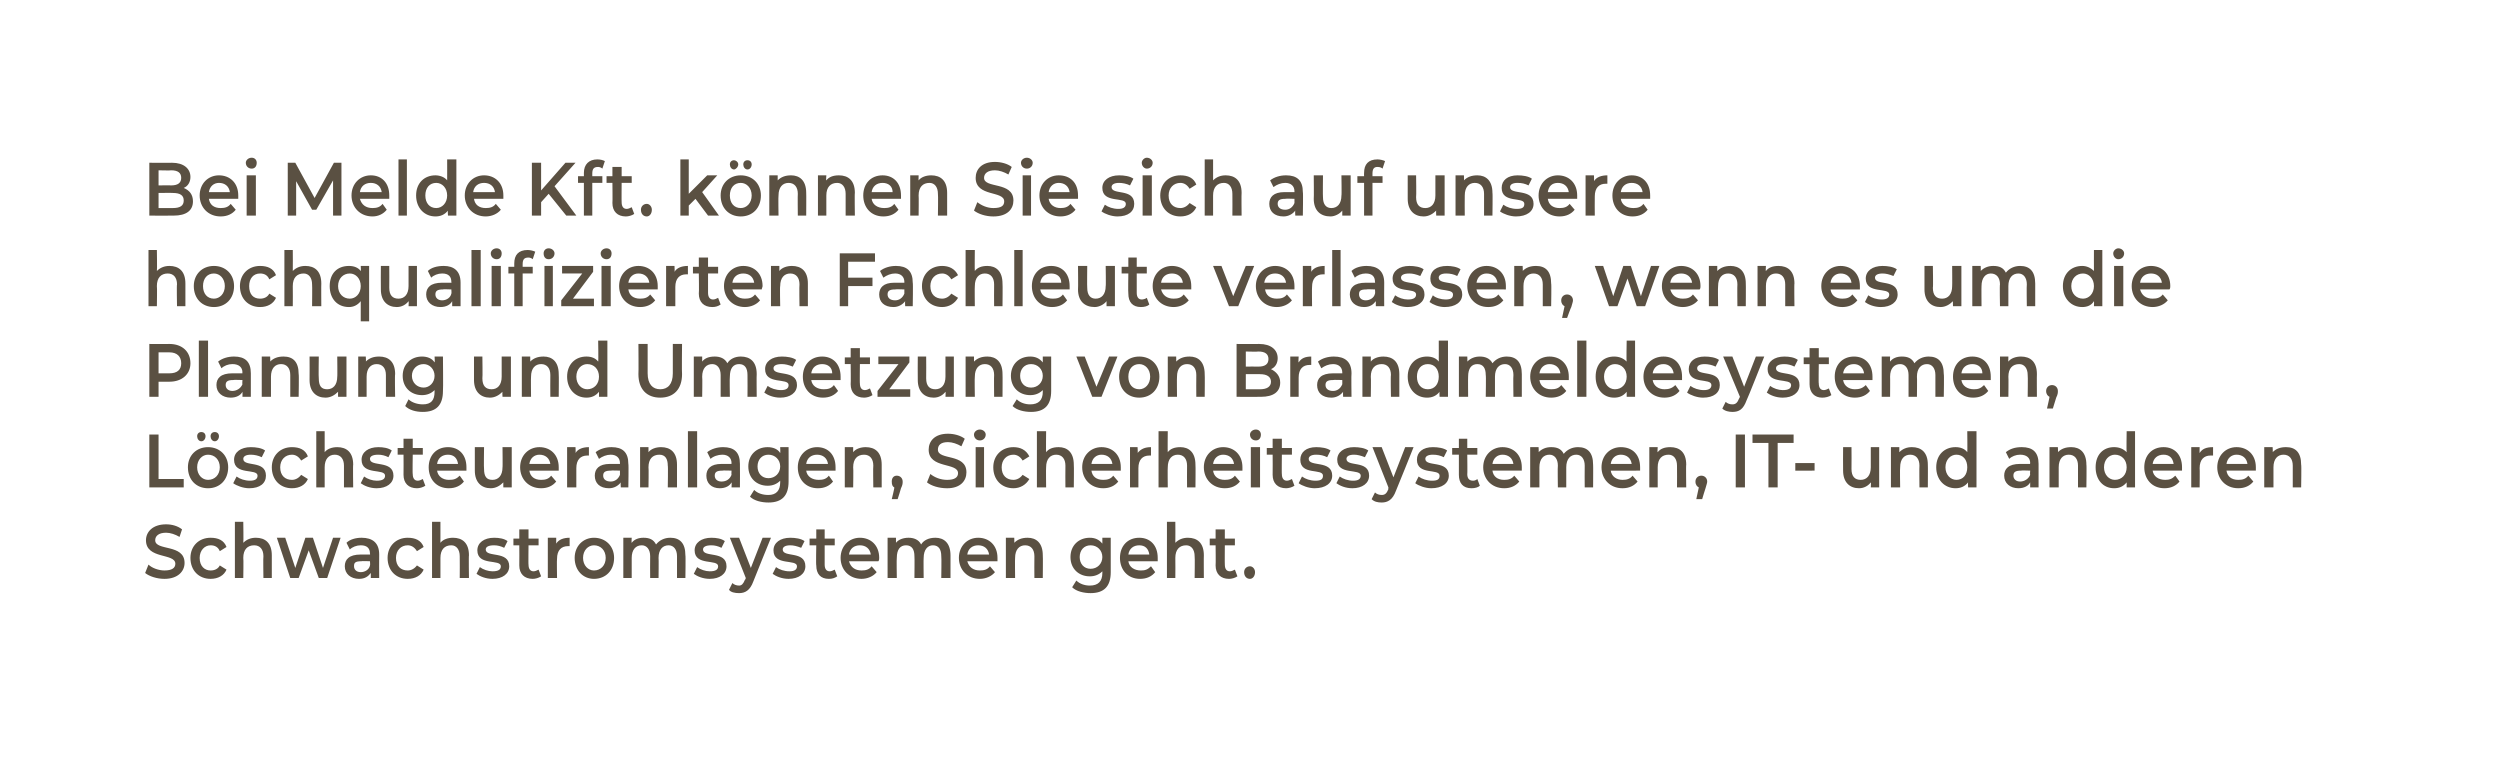
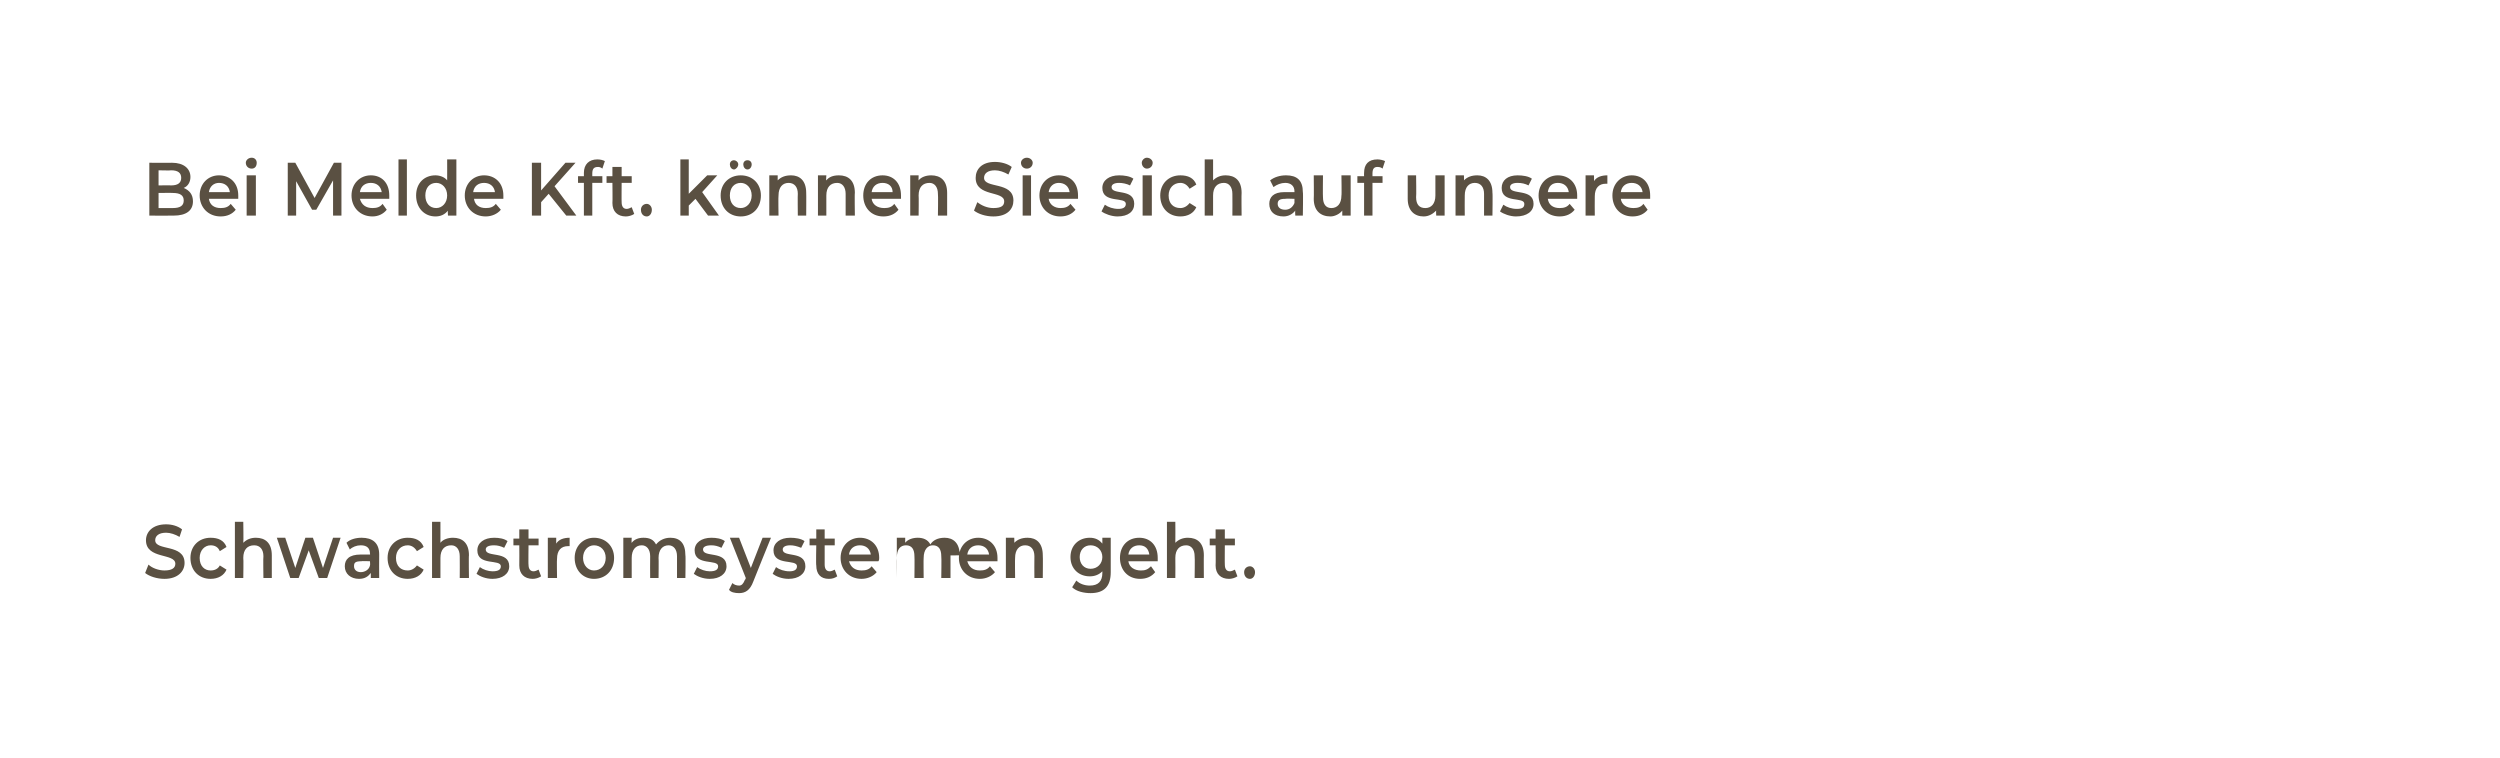
<svg xmlns="http://www.w3.org/2000/svg" version="1.1" width="298px" height="90.3px" viewBox="0 0 298 90.3">
  <desc>Bei Melde Kft. k nnen Sie sich auf unsere hochqualifizierten Fachleute verlassen, wenn es um die Planung und Umsetzun...</desc>
  <defs />
  <g id="Polygon10820">
-     <path d="m17.3 68.3l.4-1c.4.4 1.2.7 1.9.7c.9 0 1.3-.3 1.3-.8c0-1.3-3.5-.5-3.5-2.8c0-1 .8-1.9 2.4-1.9c.7 0 1.4.2 1.9.6l-.3.9c-.5-.3-1.1-.5-1.6-.5c-.9 0-1.3.4-1.3.9c0 1.3 3.5.4 3.5 2.7c0 1-.8 1.9-2.4 1.9c-.9 0-1.8-.3-2.3-.7zm5.4-1.8c0-1.4 1-2.4 2.4-2.4c.9 0 1.6.3 1.9 1.1l-.8.5c-.2-.5-.6-.7-1.1-.7c-.7 0-1.3.6-1.3 1.5c0 1 .6 1.5 1.3 1.5c.5 0 .9-.2 1.1-.6l.8.5c-.3.7-1 1.1-1.9 1.1c-1.4 0-2.4-1-2.4-2.5zm9.7-.3v2.7h-1s-.04-2.59 0-2.6c0-.8-.4-1.3-1.1-1.3c-.8 0-1.3.5-1.3 1.5c.04-.01 0 2.4 0 2.4h-1v-6.7h1s.04 2.47 0 2.5c.4-.4.9-.6 1.5-.6c1.1 0 1.9.6 1.9 2.1zm8.2-2.1L39 68.9h-1l-1.2-3.3l-1.2 3.3h-1L33 64.1h1l1.2 3.6l1.2-3.6h.9l1.2 3.6l1.2-3.6h.9zm4.6 2c-.02 0 0 2.8 0 2.8h-1v-.6c-.3.4-.7.7-1.4.7c-1 0-1.7-.6-1.7-1.5c0-.8.5-1.4 1.9-1.4c-.02.01 1.1 0 1.1 0c0 0 .04-.06 0-.1c0-.6-.3-1-1.1-1c-.5 0-1 .2-1.3.5l-.4-.8c.4-.4 1.1-.6 1.8-.6c1.3 0 2.1.6 2.1 2zm-1.1 1.3c.04.02 0-.5 0-.5c0 0-1.04-.04-1 0c-.8 0-.9.2-.9.6c0 .4.3.7.8.7c.5 0 1-.3 1.1-.8zm2.1-.9c0-1.4 1-2.4 2.4-2.4c.9 0 1.6.3 1.9 1.1l-.8.5c-.3-.5-.7-.7-1.1-.7c-.8 0-1.4.6-1.4 1.5c0 1 .6 1.5 1.4 1.5c.4 0 .8-.2 1.1-.6l.8.5c-.3.7-1 1.1-1.9 1.1c-1.4 0-2.4-1-2.4-2.5zm9.7-.3c-.04-.03 0 2.7 0 2.7h-1.1s.02-2.59 0-2.6c0-.8-.4-1.3-1-1.3c-.8 0-1.3.5-1.3 1.5v2.4h-1v-6.7h1s.01 2.47 0 2.5c.3-.4.9-.6 1.5-.6c1.1 0 1.9.6 1.9 2.1zm.9 2.2l.4-.8c.4.3 1 .5 1.5.5c.7 0 1-.2 1-.6c0-.9-2.8 0-2.8-1.9c0-.9.8-1.5 2-1.5c.6 0 1.2.1 1.6.4l-.4.8c-.4-.2-.8-.3-1.2-.3c-.7 0-1 .2-1 .5c0 1 2.8.1 2.8 2c0 .9-.8 1.5-2 1.5c-.8 0-1.5-.3-1.9-.6zm7.7.3c-.3.2-.7.3-1 .3c-1 0-1.6-.6-1.6-1.6c.02-.04 0-2.4 0-2.4h-.7v-.8h.7v-1.1h1.1v1.1h1.2v.8H63s-.03 2.34 0 2.3c0 .5.2.8.6.8c.2 0 .4-.1.6-.2l.3.8zm3.4-4.6v1h-.2c-.8 0-1.3.5-1.3 1.5c-.04-.01 0 2.3 0 2.3h-1.1v-4.8h1v.7c.3-.5.9-.7 1.6-.7zm.6 2.4c0-1.4 1-2.4 2.3-2.4c1.4 0 2.4 1 2.4 2.4c0 1.5-1 2.5-2.4 2.5c-1.3 0-2.3-1-2.3-2.5zm3.7 0c0-.9-.6-1.5-1.4-1.5c-.7 0-1.3.6-1.3 1.5c0 .9.6 1.5 1.3 1.5c.8 0 1.4-.6 1.4-1.5zm9.5-.3c.04-.03 0 2.7 0 2.7h-1v-2.6c0-.8-.4-1.3-1-1.3c-.7 0-1.2.5-1.2 1.5c.03-.02 0 2.4 0 2.4h-1s-.02-2.59 0-2.6c0-.8-.4-1.3-1-1.3c-.7 0-1.2.5-1.2 1.5v2.4h-1v-4.8h1s-.04.63 0 .6c.3-.4.8-.6 1.4-.6c.7 0 1.2.2 1.5.8c.4-.5 1-.8 1.7-.8c1.1 0 1.8.6 1.8 2.1zm1 2.2l.4-.8c.4.3 1 .5 1.5.5c.7 0 1-.2 1-.6c0-.9-2.8 0-2.8-1.9c0-.9.8-1.5 2-1.5c.6 0 1.2.1 1.6.4l-.4.8c-.4-.2-.8-.3-1.2-.3c-.7 0-1 .2-1 .5c0 1 2.8.1 2.8 2c0 .9-.8 1.5-2 1.5c-.8 0-1.5-.3-1.9-.6zm9.2-4.3s-2.12 5.21-2.1 5.2c-.4 1.1-1 1.4-1.7 1.4c-.5 0-1-.1-1.2-.4l.4-.8c.2.2.5.3.8.3c.3 0 .5-.2.7-.7c.04.03.1-.2.1-.2L87 64.1h1.1l1.4 3.6l1.4-3.6h1zm.2 4.3l.4-.8c.4.3 1 .5 1.6.5c.6 0 .9-.2.9-.6c0-.9-2.8 0-2.8-1.9c0-.9.8-1.5 2-1.5c.6 0 1.3.1 1.7.4l-.4.8c-.5-.2-.9-.3-1.3-.3c-.6 0-.9.2-.9.5c0 1 2.7.1 2.7 2c0 .9-.8 1.5-2 1.5c-.8 0-1.5-.3-1.9-.6zm7.7.3c-.3.2-.6.3-1 .3c-1 0-1.5-.6-1.5-1.6c-.05-.04 0-2.4 0-2.4h-.8v-.8h.8v-1.1h1v1.1h1.2v.8h-1.2v2.3c0 .5.2.8.6.8c.2 0 .4-.1.6-.2l.3.8zm4.9-1.8h-3.5c.2.7.7 1.1 1.5 1.1c.5 0 .9-.1 1.2-.5l.6.7c-.4.5-1.1.8-1.8.8c-1.5 0-2.5-1.1-2.5-2.5c0-1.4 1-2.4 2.3-2.4c1.3 0 2.3.9 2.3 2.4c0 .1 0 .3-.1.4zm-3.5-.8h2.6c-.1-.7-.6-1.1-1.3-1.1c-.7 0-1.2.4-1.3 1.1zm12.1.1v2.7h-1.1s.04-2.59 0-2.6c0-.8-.3-1.3-1-1.3c-.6 0-1.1.5-1.1 1.5c-.03-.02 0 2.4 0 2.4H109s.03-2.59 0-2.6c0-.8-.3-1.3-1-1.3c-.7 0-1.1.5-1.1 1.5c-.04-.02 0 2.4 0 2.4h-1.1v-4.8h1v.6c.3-.4.9-.6 1.5-.6c.6 0 1.2.2 1.5.8c.3-.5.9-.8 1.7-.8c1 0 1.8.6 1.8 2.1zm5.6.7h-3.6c.2.7.7 1.1 1.5 1.1c.5 0 .9-.1 1.2-.5l.6.7c-.4.5-1.1.8-1.8.8c-1.5 0-2.5-1.1-2.5-2.5c0-1.4 1-2.4 2.3-2.4c1.3 0 2.3.9 2.3 2.4v.4zm-3.6-.8h2.6c-.1-.7-.6-1.1-1.3-1.1c-.7 0-1.2.4-1.3 1.1zm9 .1c.03-.03 0 2.7 0 2.7h-1s-.02-2.59 0-2.6c0-.8-.4-1.3-1.1-1.3c-.7 0-1.2.5-1.2 1.5c-.03-.01 0 2.4 0 2.4h-1.1v-4.8h1s.02.63 0 .6c.4-.4.9-.6 1.6-.6c1 0 1.8.6 1.8 2.1zm8.1-2.1v4.1c0 1.7-.8 2.5-2.4 2.5c-.8 0-1.7-.2-2.2-.7l.5-.8c.4.4 1 .6 1.6.6c1 0 1.5-.5 1.5-1.5v-.2c-.4.4-.9.6-1.5.6c-1.3 0-2.3-.9-2.3-2.3c0-1.4 1-2.3 2.3-2.3c.6 0 1.1.2 1.5.7v-.7h1zm-1 2.3c0-.8-.6-1.4-1.4-1.4c-.8 0-1.3.6-1.3 1.4c0 .8.5 1.4 1.3 1.4c.8 0 1.4-.6 1.4-1.4zm6.6.5h-3.5c.1.7.7 1.1 1.5 1.1c.5 0 .8-.1 1.2-.5l.5.7c-.4.5-1 .8-1.8.8c-1.5 0-2.4-1.1-2.4-2.5c0-1.4.9-2.4 2.3-2.4c1.3 0 2.2.9 2.2 2.4v.4zm-3.5-.8h2.5c-.1-.7-.5-1.1-1.2-1.1c-.7 0-1.2.4-1.3 1.1zm9 .1c-.02-.03 0 2.7 0 2.7h-1.1s.04-2.59 0-2.6c0-.8-.4-1.3-1-1.3c-.8 0-1.3.5-1.3 1.5c.02-.01 0 2.4 0 2.4h-1v-6.7h1s.02 2.47 0 2.5c.4-.4.9-.6 1.5-.6c1.1 0 1.9.6 1.9 2.1zm4 2.5c-.3.2-.7.3-1 .3c-1 0-1.6-.6-1.6-1.6c.03-.04 0-2.4 0-2.4h-.7v-.8h.7v-1.1h1.1v1.1h1.2v.8H146s-.02 2.34 0 2.3c0 .5.2.8.6.8c.2 0 .4-.1.6-.2l.3.8zm.8-.5c0-.4.3-.7.7-.7c.3 0 .6.3.6.7c0 .5-.3.8-.6.8c-.4 0-.7-.3-.7-.8z" stroke="none" fill="#5a5042" />
+     <path d="m17.3 68.3l.4-1c.4.4 1.2.7 1.9.7c.9 0 1.3-.3 1.3-.8c0-1.3-3.5-.5-3.5-2.8c0-1 .8-1.9 2.4-1.9c.7 0 1.4.2 1.9.6l-.3.9c-.5-.3-1.1-.5-1.6-.5c-.9 0-1.3.4-1.3.9c0 1.3 3.5.4 3.5 2.7c0 1-.8 1.9-2.4 1.9c-.9 0-1.8-.3-2.3-.7zm5.4-1.8c0-1.4 1-2.4 2.4-2.4c.9 0 1.6.3 1.9 1.1l-.8.5c-.2-.5-.6-.7-1.1-.7c-.7 0-1.3.6-1.3 1.5c0 1 .6 1.5 1.3 1.5c.5 0 .9-.2 1.1-.6l.8.5c-.3.7-1 1.1-1.9 1.1c-1.4 0-2.4-1-2.4-2.5zm9.7-.3v2.7h-1s-.04-2.59 0-2.6c0-.8-.4-1.3-1.1-1.3c-.8 0-1.3.5-1.3 1.5c.04-.01 0 2.4 0 2.4h-1v-6.7h1s.04 2.47 0 2.5c.4-.4.9-.6 1.5-.6c1.1 0 1.9.6 1.9 2.1zm8.2-2.1L39 68.9h-1l-1.2-3.3l-1.2 3.3h-1L33 64.1h1l1.2 3.6l1.2-3.6h.9l1.2 3.6l1.2-3.6h.9zm4.6 2c-.02 0 0 2.8 0 2.8h-1v-.6c-.3.4-.7.7-1.4.7c-1 0-1.7-.6-1.7-1.5c0-.8.5-1.4 1.9-1.4c-.02.01 1.1 0 1.1 0c0 0 .04-.06 0-.1c0-.6-.3-1-1.1-1c-.5 0-1 .2-1.3.5l-.4-.8c.4-.4 1.1-.6 1.8-.6c1.3 0 2.1.6 2.1 2zm-1.1 1.3c.04.02 0-.5 0-.5c0 0-1.04-.04-1 0c-.8 0-.9.2-.9.6c0 .4.3.7.8.7c.5 0 1-.3 1.1-.8zm2.1-.9c0-1.4 1-2.4 2.4-2.4c.9 0 1.6.3 1.9 1.1l-.8.5c-.3-.5-.7-.7-1.1-.7c-.8 0-1.4.6-1.4 1.5c0 1 .6 1.5 1.4 1.5c.4 0 .8-.2 1.1-.6l.8.5c-.3.7-1 1.1-1.9 1.1c-1.4 0-2.4-1-2.4-2.5zm9.7-.3c-.04-.03 0 2.7 0 2.7h-1.1s.02-2.59 0-2.6c0-.8-.4-1.3-1-1.3c-.8 0-1.3.5-1.3 1.5v2.4h-1v-6.7h1s.01 2.47 0 2.5c.3-.4.9-.6 1.5-.6c1.1 0 1.9.6 1.9 2.1zm.9 2.2l.4-.8c.4.3 1 .5 1.5.5c.7 0 1-.2 1-.6c0-.9-2.8 0-2.8-1.9c0-.9.8-1.5 2-1.5c.6 0 1.2.1 1.6.4l-.4.8c-.4-.2-.8-.3-1.2-.3c-.7 0-1 .2-1 .5c0 1 2.8.1 2.8 2c0 .9-.8 1.5-2 1.5c-.8 0-1.5-.3-1.9-.6zm7.7.3c-.3.2-.7.3-1 .3c-1 0-1.6-.6-1.6-1.6c.02-.04 0-2.4 0-2.4h-.7v-.8h.7v-1.1h1.1v1.1h1.2v.8H63s-.03 2.34 0 2.3c0 .5.2.8.6.8c.2 0 .4-.1.6-.2l.3.8zm3.4-4.6v1h-.2c-.8 0-1.3.5-1.3 1.5c-.04-.01 0 2.3 0 2.3h-1.1v-4.8h1v.7c.3-.5.9-.7 1.6-.7zm.6 2.4c0-1.4 1-2.4 2.3-2.4c1.4 0 2.4 1 2.4 2.4c0 1.5-1 2.5-2.4 2.5c-1.3 0-2.3-1-2.3-2.5zm3.7 0c0-.9-.6-1.5-1.4-1.5c-.7 0-1.3.6-1.3 1.5c0 .9.6 1.5 1.3 1.5c.8 0 1.4-.6 1.4-1.5zm9.5-.3c.04-.03 0 2.7 0 2.7h-1v-2.6c0-.8-.4-1.3-1-1.3c-.7 0-1.2.5-1.2 1.5c.03-.02 0 2.4 0 2.4h-1s-.02-2.59 0-2.6c0-.8-.4-1.3-1-1.3c-.7 0-1.2.5-1.2 1.5v2.4h-1v-4.8h1s-.04.63 0 .6c.3-.4.8-.6 1.4-.6c.7 0 1.2.2 1.5.8c.4-.5 1-.8 1.7-.8c1.1 0 1.8.6 1.8 2.1zm1 2.2l.4-.8c.4.3 1 .5 1.5.5c.7 0 1-.2 1-.6c0-.9-2.8 0-2.8-1.9c0-.9.8-1.5 2-1.5c.6 0 1.2.1 1.6.4l-.4.8c-.4-.2-.8-.3-1.2-.3c-.7 0-1 .2-1 .5c0 1 2.8.1 2.8 2c0 .9-.8 1.5-2 1.5c-.8 0-1.5-.3-1.9-.6zm9.2-4.3s-2.12 5.21-2.1 5.2c-.4 1.1-1 1.4-1.7 1.4c-.5 0-1-.1-1.2-.4l.4-.8c.2.2.5.3.8.3c.3 0 .5-.2.7-.7c.04.03.1-.2.1-.2L87 64.1h1.1l1.4 3.6l1.4-3.6h1zm.2 4.3l.4-.8c.4.3 1 .5 1.6.5c.6 0 .9-.2.9-.6c0-.9-2.8 0-2.8-1.9c0-.9.8-1.5 2-1.5c.6 0 1.3.1 1.7.4l-.4.8c-.5-.2-.9-.3-1.3-.3c-.6 0-.9.2-.9.5c0 1 2.7.1 2.7 2c0 .9-.8 1.5-2 1.5c-.8 0-1.5-.3-1.9-.6zm7.7.3c-.3.2-.6.3-1 .3c-1 0-1.5-.6-1.5-1.6c-.05-.04 0-2.4 0-2.4h-.8v-.8h.8v-1.1h1v1.1h1.2v.8h-1.2v2.3c0 .5.2.8.6.8c.2 0 .4-.1.6-.2l.3.8zm4.9-1.8h-3.5c.2.7.7 1.1 1.5 1.1c.5 0 .9-.1 1.2-.5l.6.7c-.4.5-1.1.8-1.8.8c-1.5 0-2.5-1.1-2.5-2.5c0-1.4 1-2.4 2.3-2.4c1.3 0 2.3.9 2.3 2.4c0 .1 0 .3-.1.4zm-3.5-.8h2.6c-.1-.7-.6-1.1-1.3-1.1c-.7 0-1.2.4-1.3 1.1zm12.1.1v2.7h-1.1s.04-2.59 0-2.6c0-.8-.3-1.3-1-1.3c-.6 0-1.1.5-1.1 1.5c-.03-.02 0 2.4 0 2.4H109s.03-2.59 0-2.6c0-.8-.3-1.3-1-1.3c-.7 0-1.1.5-1.1 1.5c-.04-.02 0 2.4 0 2.4v-4.8h1v.6c.3-.4.9-.6 1.5-.6c.6 0 1.2.2 1.5.8c.3-.5.9-.8 1.7-.8c1 0 1.8.6 1.8 2.1zm5.6.7h-3.6c.2.7.7 1.1 1.5 1.1c.5 0 .9-.1 1.2-.5l.6.7c-.4.5-1.1.8-1.8.8c-1.5 0-2.5-1.1-2.5-2.5c0-1.4 1-2.4 2.3-2.4c1.3 0 2.3.9 2.3 2.4v.4zm-3.6-.8h2.6c-.1-.7-.6-1.1-1.3-1.1c-.7 0-1.2.4-1.3 1.1zm9 .1c.03-.03 0 2.7 0 2.7h-1s-.02-2.59 0-2.6c0-.8-.4-1.3-1.1-1.3c-.7 0-1.2.5-1.2 1.5c-.03-.01 0 2.4 0 2.4h-1.1v-4.8h1s.02.63 0 .6c.4-.4.9-.6 1.6-.6c1 0 1.8.6 1.8 2.1zm8.1-2.1v4.1c0 1.7-.8 2.5-2.4 2.5c-.8 0-1.7-.2-2.2-.7l.5-.8c.4.4 1 .6 1.6.6c1 0 1.5-.5 1.5-1.5v-.2c-.4.4-.9.6-1.5.6c-1.3 0-2.3-.9-2.3-2.3c0-1.4 1-2.3 2.3-2.3c.6 0 1.1.2 1.5.7v-.7h1zm-1 2.3c0-.8-.6-1.4-1.4-1.4c-.8 0-1.3.6-1.3 1.4c0 .8.5 1.4 1.3 1.4c.8 0 1.4-.6 1.4-1.4zm6.6.5h-3.5c.1.7.7 1.1 1.5 1.1c.5 0 .8-.1 1.2-.5l.5.7c-.4.5-1 .8-1.8.8c-1.5 0-2.4-1.1-2.4-2.5c0-1.4.9-2.4 2.3-2.4c1.3 0 2.2.9 2.2 2.4v.4zm-3.5-.8h2.5c-.1-.7-.5-1.1-1.2-1.1c-.7 0-1.2.4-1.3 1.1zm9 .1c-.02-.03 0 2.7 0 2.7h-1.1s.04-2.59 0-2.6c0-.8-.4-1.3-1-1.3c-.8 0-1.3.5-1.3 1.5c.02-.01 0 2.4 0 2.4h-1v-6.7h1s.02 2.47 0 2.5c.4-.4.9-.6 1.5-.6c1.1 0 1.9.6 1.9 2.1zm4 2.5c-.3.2-.7.3-1 .3c-1 0-1.6-.6-1.6-1.6c.03-.04 0-2.4 0-2.4h-.7v-.8h.7v-1.1h1.1v1.1h1.2v.8H146s-.02 2.34 0 2.3c0 .5.2.8.6.8c.2 0 .4-.1.6-.2l.3.8zm.8-.5c0-.4.3-.7.7-.7c.3 0 .6.3.6.7c0 .5-.3.8-.6.8c-.4 0-.7-.3-.7-.8z" stroke="none" fill="#5a5042" />
  </g>
  <g id="Polygon10819">
-     <path d="m17.8 51.8h1.1v5.3h3v1h-4.1v-6.3zm5.7.2c0-.3.2-.5.5-.5c.3 0 .5.2.5.5c0 .3-.2.6-.5.6c-.3 0-.5-.3-.5-.6zm1.6 0c0-.3.2-.5.5-.5c.3 0 .5.2.5.5c0 .3-.2.6-.5.6c-.3 0-.5-.3-.5-.6zm-2.7 3.7c0-1.4 1-2.4 2.4-2.4c1.4 0 2.4 1 2.4 2.4c0 1.5-1 2.5-2.4 2.5c-1.4 0-2.4-1-2.4-2.5zm3.8 0c0-.9-.6-1.5-1.4-1.5c-.7 0-1.3.6-1.3 1.5c0 .9.6 1.5 1.3 1.5c.8 0 1.4-.6 1.4-1.5zm1.6 1.9l.4-.8c.4.3 1 .5 1.6.5c.6 0 .9-.2.9-.6c0-.9-2.8 0-2.8-1.9c0-.9.8-1.5 2-1.5c.6 0 1.3.1 1.7.4l-.4.8c-.4-.2-.9-.3-1.3-.3c-.6 0-.9.2-.9.5c0 1 2.7.1 2.7 2c0 .9-.7 1.5-2 1.5c-.7 0-1.5-.3-1.9-.6zm4.6-1.9c0-1.4 1-2.4 2.4-2.4c.9 0 1.6.3 1.9 1.1l-.8.5c-.3-.5-.7-.7-1.1-.7c-.8 0-1.4.6-1.4 1.5c0 1 .6 1.5 1.4 1.5c.4 0 .8-.2 1.1-.6l.8.5c-.3.7-1 1.1-1.9 1.1c-1.4 0-2.4-1-2.4-2.5zm9.7-.3c-.04-.03 0 2.7 0 2.7H41v-2.6c0-.8-.4-1.3-1.1-1.3c-.7 0-1.2.5-1.2 1.5v2.4h-1v-6.7h1v2.5c.3-.4.9-.6 1.5-.6c1.1 0 1.9.6 1.9 2.1zm.9 2.2l.4-.8c.4.3 1 .5 1.5.5c.7 0 1-.2 1-.6c0-.9-2.8 0-2.8-1.9c0-.9.8-1.5 2-1.5c.6 0 1.2.1 1.6.4l-.4.8c-.4-.2-.8-.3-1.2-.3c-.7 0-1 .2-1 .5c0 1 2.8.1 2.8 2c0 .9-.8 1.5-2 1.5c-.8 0-1.5-.3-1.9-.6zm7.7.3c-.3.2-.7.3-1 .3c-1 0-1.6-.6-1.6-1.6c.02-.04 0-2.4 0-2.4h-.7v-.8h.7v-1.1h1.1v1.1h1.2v.8h-1.2s-.04 2.34 0 2.3c0 .5.2.8.6.8c.2 0 .4-.1.6-.2l.3.8zm4.9-1.8h-3.5c.1.7.7 1.1 1.4 1.1c.6 0 .9-.1 1.3-.5l.5.7c-.4.5-1 .8-1.8.8c-1.5 0-2.4-1.1-2.4-2.5c0-1.4.9-2.4 2.3-2.4c1.3 0 2.2.9 2.2 2.4v.4zm-3.5-.8h2.5c-.1-.7-.5-1.1-1.2-1.1c-.7 0-1.2.4-1.3 1.1zm8.9-2v4.8h-1s-.02-.59 0-.6c-.4.4-.9.7-1.5.7c-1.1 0-1.9-.7-1.9-2.1v-2.8h1.1s-.04 2.61 0 2.6c0 .9.3 1.3 1 1.3c.7 0 1.2-.5 1.2-1.5c.03.04 0-2.4 0-2.4h1.1zm5.6 2.8h-3.5c.1.7.6 1.1 1.4 1.1c.5 0 .9-.1 1.2-.5l.6.7c-.4.5-1 .8-1.8.8c-1.5 0-2.5-1.1-2.5-2.5c0-1.4 1-2.4 2.3-2.4c1.3 0 2.3.9 2.3 2.4v.4zm-3.5-.8h2.5c-.1-.7-.6-1.1-1.3-1.1c-.6 0-1.1.4-1.2 1.1zm7.1-2v1h-.2c-.8 0-1.3.5-1.3 1.5v2.3h-1.1v-4.8h1s.04.72 0 .7c.3-.5.9-.7 1.6-.7zm4.7 2c.05 0 0 2.8 0 2.8h-.9s-.04-.56 0-.6c-.3.4-.8.7-1.4.7c-1.1 0-1.7-.6-1.7-1.5c0-.8.5-1.4 1.8-1.4h1.2v-.1c0-.6-.4-1-1.1-1c-.5 0-1 .2-1.4.5l-.4-.8c.5-.4 1.2-.6 1.9-.6c1.3 0 2 .6 2 2zm-1 1.3v-.5s-1.08-.04-1.1 0c-.7 0-.9.2-.9.6c0 .4.3.7.9.7c.5 0 .9-.3 1.1-.8zm6.8-1.2v2.7h-1.1s.05-2.59 0-2.6c0-.8-.3-1.3-1-1.3c-.8 0-1.3.5-1.3 1.5c.04-.01 0 2.4 0 2.4h-1v-4.8h1v.6c.3-.4.9-.6 1.5-.6c1.1 0 1.9.6 1.9 2.1zm1.3-4h1.1v6.7H82v-6.7zm6.2 3.9c.02 0 0 2.8 0 2.8h-1s.03-.56 0-.6c-.2.4-.7.7-1.4.7c-1 0-1.6-.6-1.6-1.5c0-.8.5-1.4 1.8-1.4h1.2s-.03-.06 0-.1c0-.6-.4-1-1.1-1c-.5 0-1.1.2-1.4.5l-.4-.8c.5-.4 1.2-.6 1.9-.6c1.3 0 2 .6 2 2zm-1 1.3c-.03.02 0-.5 0-.5c0 0-1.11-.04-1.1 0c-.7 0-.9.2-.9.6c0 .4.3.7.8.7c.6 0 1-.3 1.2-.8zm6.8-3.3s.02 4.09 0 4.1c0 1.7-.8 2.5-2.4 2.5c-.8 0-1.7-.2-2.2-.7l.5-.8c.4.4 1 .6 1.7.6c.9 0 1.4-.5 1.4-1.5v-.2c-.4.4-.9.6-1.5.6c-1.3 0-2.3-.9-2.3-2.3c0-1.4 1-2.3 2.3-2.3c.6 0 1.2.2 1.5.7c.03-.05 0-.7 0-.7h1zm-1 2.3c0-.8-.6-1.4-1.4-1.4c-.8 0-1.3.6-1.3 1.4c0 .8.5 1.4 1.3 1.4c.8 0 1.4-.6 1.4-1.4zm6.6.5h-3.5c.1.7.7 1.1 1.5 1.1c.5 0 .9-.1 1.2-.5l.5.7c-.4.5-1 .8-1.8.8c-1.5 0-2.4-1.1-2.4-2.5c0-1.4 1-2.4 2.3-2.4c1.3 0 2.2.9 2.2 2.4v.4zm-3.5-.8h2.6c-.1-.7-.6-1.1-1.3-1.1c-.7 0-1.2.4-1.3 1.1zm9 .1v2.7h-1s-.04-2.59 0-2.6c0-.8-.4-1.3-1.1-1.3c-.8 0-1.3.5-1.3 1.5c.04-.01 0 2.4 0 2.4h-1v-4.8h1v.6c.3-.4.9-.6 1.5-.6c1.1 0 1.9.6 1.9 2.1zm2.5 2c0 .2 0 .4-.2.8c.02.01-.4 1.3-.4 1.3h-.7s.35-1.4.3-1.4c-.2-.1-.3-.3-.3-.7c0-.4.2-.7.6-.7c.4 0 .7.3.7.7zm2.9.1l.4-1c.5.4 1.2.7 2 .7c.9 0 1.3-.3 1.3-.8c0-1.3-3.5-.5-3.5-2.8c0-1 .7-1.9 2.3-1.9c.7 0 1.5.2 2 .6l-.4.9c-.5-.3-1.1-.5-1.6-.5c-.9 0-1.2.4-1.2.9c0 1.3 3.4.4 3.4 2.7c0 1-.7 1.9-2.3 1.9c-1 0-1.9-.3-2.4-.7zm5.6-5.7c0-.3.3-.6.7-.6c.4 0 .7.3.7.6c0 .4-.3.7-.7.7c-.4 0-.7-.3-.7-.7zm.2 1.5h1v4.8h-1v-4.8zm2.1 2.4c0-1.4 1-2.4 2.4-2.4c.8 0 1.5.3 1.9 1.1l-.8.5c-.3-.5-.7-.7-1.1-.7c-.8 0-1.4.6-1.4 1.5c0 1 .6 1.5 1.4 1.5c.4 0 .8-.2 1.1-.6l.8.5c-.4.7-1.1 1.1-1.9 1.1c-1.4 0-2.4-1-2.4-2.5zm9.6-.3c.03-.03 0 2.7 0 2.7h-1s-.02-2.59 0-2.6c0-.8-.4-1.3-1.1-1.3c-.7 0-1.2.5-1.2 1.5c-.03-.01 0 2.4 0 2.4h-1.1v-6.7h1.1s-.03 2.47 0 2.5c.3-.4.8-.6 1.5-.6c1 0 1.8.6 1.8 2.1zm5.6.7h-3.5c.1.7.6 1.1 1.4 1.1c.5 0 .9-.1 1.2-.5l.6.7c-.4.5-1 .8-1.8.8c-1.5 0-2.5-1.1-2.5-2.5c0-1.4 1-2.4 2.3-2.4c1.3 0 2.3.9 2.3 2.4v.4zm-3.5-.8h2.5c-.1-.7-.6-1.1-1.3-1.1c-.6 0-1.1.4-1.2 1.1zm7.1-2v1h-.2c-.8 0-1.3.5-1.3 1.5v2.3h-1v-4.8h.9s.05.72 0 .7c.4-.5.9-.7 1.6-.7zm5.3 2.1c.03-.03 0 2.7 0 2.7h-1s-.02-2.59 0-2.6c0-.8-.4-1.3-1.1-1.3c-.7 0-1.2.5-1.2 1.5c-.03-.01 0 2.4 0 2.4h-1.1v-6.7h1.1s-.03 2.47 0 2.5c.3-.4.8-.6 1.5-.6c1 0 1.8.6 1.8 2.1zm5.6.7h-3.5c.1.7.6 1.1 1.4 1.1c.5 0 .9-.1 1.2-.5l.6.7c-.4.5-1 .8-1.8.8c-1.5 0-2.5-1.1-2.5-2.5c0-1.4 1-2.4 2.3-2.4c1.3 0 2.3.9 2.3 2.4v.4zm-3.5-.8h2.5c-.1-.7-.6-1.1-1.3-1.1c-.6 0-1.1.4-1.2 1.1zm4.4-3.5c0-.3.3-.6.7-.6c.4 0 .6.3.6.6c0 .4-.2.7-.6.7c-.4 0-.7-.3-.7-.7zm.1 1.5h1.1v4.8h-1.1v-4.8zm5.2 4.6c-.3.2-.7.3-1 .3c-1 0-1.6-.6-1.6-1.6c.02-.04 0-2.4 0-2.4h-.7v-.8h.7v-1.1h1.1v1.1h1.2v.8h-1.2s-.03 2.34 0 2.3c0 .5.2.8.6.8c.2 0 .4-.1.6-.2l.3.8zm.5-.3l.4-.8c.4.3 1 .5 1.6.5c.7 0 .9-.2.9-.6c0-.9-2.7 0-2.7-1.9c0-.9.7-1.5 1.9-1.5c.6 0 1.3.1 1.7.4l-.4.8c-.4-.2-.8-.3-1.3-.3c-.6 0-.9.2-.9.5c0 1 2.8.1 2.8 2c0 .9-.8 1.5-2.1 1.5c-.7 0-1.5-.3-1.9-.6zm4.5 0l.4-.8c.4.3 1 .5 1.6.5c.6 0 .9-.2.9-.6c0-.9-2.8 0-2.8-1.9c0-.9.8-1.5 2-1.5c.6 0 1.3.1 1.7.4l-.4.8c-.5-.2-.9-.3-1.3-.3c-.6 0-.9.2-.9.5c0 1 2.7.1 2.7 2c0 .9-.8 1.5-2 1.5c-.8 0-1.5-.3-1.9-.6zm9.2-4.3s-2.08 5.21-2.1 5.2c-.4 1.1-1 1.4-1.7 1.4c-.5 0-.9-.1-1.2-.4l.4-.8c.2.2.5.3.8.3c.4 0 .6-.2.8-.7c-.03.03 0-.2 0-.2l-1.9-4.8h1.1l1.4 3.6l1.4-3.6h1zm.2 4.3l.4-.8c.4.3 1 .5 1.6.5c.7 0 .9-.2.9-.6c0-.9-2.7 0-2.7-1.9c0-.9.7-1.5 1.9-1.5c.6 0 1.3.1 1.7.4l-.4.8c-.4-.2-.8-.3-1.3-.3c-.6 0-.9.2-.9.5c0 1 2.8.1 2.8 2c0 .9-.8 1.5-2.1 1.5c-.7 0-1.5-.3-1.9-.6zm7.7.3c-.2.2-.6.3-1 .3c-1 0-1.5-.6-1.5-1.6v-2.4h-.8v-.8h.8v-1.1h1v1.1h1.2v.8h-1.2s.03 2.34 0 2.3c0 .5.2.8.7.8c.2 0 .4-.1.5-.2l.3.8zm5-1.8h-3.5c.1.7.6 1.1 1.4 1.1c.5 0 .9-.1 1.2-.5l.6.7c-.4.5-1 .8-1.8.8c-1.5 0-2.5-1.1-2.5-2.5c0-1.4 1-2.4 2.3-2.4c1.3 0 2.3.9 2.3 2.4v.4zm-3.5-.8h2.5c-.1-.7-.6-1.1-1.3-1.1c-.6 0-1.1.4-1.2 1.1zm12 .1c.02-.03 0 2.7 0 2.7h-1s-.02-2.59 0-2.6c0-.8-.4-1.3-1-1.3c-.7 0-1.2.5-1.2 1.5v2.4h-1s-.04-2.59 0-2.6c0-.8-.4-1.3-1-1.3c-.7 0-1.2.5-1.2 1.5v2.4h-1.1v-4.8h1s.04.63 0 .6c.4-.4.9-.6 1.5-.6c.7 0 1.2.2 1.5.8c.4-.5 1-.8 1.7-.8c1.1 0 1.8.6 1.8 2.1zm5.6.7H192c.1.7.7 1.1 1.4 1.1c.5 0 .9-.1 1.2-.5l.6.7c-.4.5-1 .8-1.8.8c-1.5 0-2.5-1.1-2.5-2.5c0-1.4 1-2.4 2.3-2.4c1.4 0 2.3.9 2.3 2.4v.4zm-3.5-.8h2.5c-.1-.7-.6-1.1-1.3-1.1c-.6 0-1.1.4-1.2 1.1zm9 .1c-.04-.03 0 2.7 0 2.7h-1.1s.02-2.59 0-2.6c0-.8-.4-1.3-1-1.3c-.8 0-1.3.5-1.3 1.5v2.4h-1v-4.8h1s-.05.63 0 .6c.3-.4.8-.6 1.5-.6c1.1 0 1.9.6 1.9 2.1zm2.5 2c0 .2-.1.4-.2.8c-.02.01-.4 1.3-.4 1.3h-.7l.3-1.4c-.2-.1-.4-.3-.4-.7c0-.4.3-.7.7-.7c.4 0 .7.3.7.7zm3.4-5.6h1.1v6.3h-1.1v-6.3zm3.9 1h-1.9v-1h4.9v1h-1.9v5.3h-1.1v-5.3zm3.2 2.4h2.3v.9H214v-.9zm10-1.9v4.8h-1s.04-.59 0-.6c-.3.4-.8.7-1.4.7c-1.1 0-1.9-.7-1.9-2.1c-.02-.04 0-2.8 0-2.8h1s.02 2.61 0 2.6c0 .9.4 1.3 1.1 1.3c.7 0 1.2-.5 1.2-1.5v-2.4h1zm5.8 2.1c.02-.03 0 2.7 0 2.7h-1s-.03-2.59 0-2.6c0-.8-.4-1.3-1.1-1.3c-.7 0-1.2.5-1.2 1.5c-.04-.01 0 2.4 0 2.4h-1.1v-4.8h1v.6c.4-.4.9-.6 1.5-.6c1.1 0 1.9.6 1.9 2.1zm5.8-4v6.7h-1s-.03-.6 0-.6c-.4.5-.9.7-1.5.7c-1.3 0-2.3-1-2.3-2.5c0-1.5 1-2.4 2.3-2.4c.6 0 1.1.2 1.4.6c.03.01 0-2.5 0-2.5h1.1zm-1.1 4.3c0-.9-.5-1.5-1.3-1.5c-.7 0-1.3.6-1.3 1.5c0 .9.6 1.5 1.3 1.5c.8 0 1.3-.6 1.3-1.5zm8.5-.4v2.8h-1v-.6c-.2.4-.7.7-1.4.7c-1 0-1.7-.6-1.7-1.5c0-.8.5-1.4 1.9-1.4h1.2s-.04-.06 0-.1c0-.6-.4-1-1.2-1c-.5 0-1 .2-1.3.5l-.4-.8c.5-.4 1.1-.6 1.9-.6c1.3 0 2 .6 2 2zm-1 1.3c-.04.02 0-.5 0-.5c0 0-1.12-.04-1.1 0c-.7 0-.9.2-.9.6c0 .4.3.7.8.7c.5 0 1-.3 1.2-.8zm6.7-1.2c.04-.03 0 2.7 0 2.7h-1v-2.6c0-.8-.4-1.3-1.1-1.3c-.7 0-1.2.5-1.2 1.5v2.4h-1.1v-4.8h1s.04.63 0 .6c.4-.4.9-.6 1.6-.6c1 0 1.8.6 1.8 2.1zm5.8-4v6.7h-1v-.6c-.4.5-.9.7-1.5.7c-1.3 0-2.2-1-2.2-2.5c0-1.5.9-2.4 2.2-2.4c.6 0 1.1.2 1.5.6c-.04.01 0-2.5 0-2.5h1zm-1 4.3c0-.9-.6-1.5-1.4-1.5c-.7 0-1.3.6-1.3 1.5c0 .9.6 1.5 1.3 1.5c.8 0 1.4-.6 1.4-1.5zm6.6.4h-3.5c.1.7.7 1.1 1.5 1.1c.5 0 .8-.1 1.2-.5l.5.7c-.4.5-1 .8-1.8.8c-1.5 0-2.4-1.1-2.4-2.5c0-1.4.9-2.4 2.3-2.4c1.3 0 2.2.9 2.2 2.4v.4zm-3.5-.8h2.5c-.1-.7-.5-1.1-1.2-1.1c-.7 0-1.2.4-1.3 1.1zm7.2-2v1h-.3c-.8 0-1.3.5-1.3 1.5c.03-.01 0 2.3 0 2.3h-1v-4.8h1s-.02.72 0 .7c.3-.5.8-.7 1.6-.7zm5.1 2.8h-3.5c.1.7.6 1.1 1.4 1.1c.5 0 .9-.1 1.2-.5l.6.7c-.4.5-1 .8-1.8.8c-1.5 0-2.5-1.1-2.5-2.5c0-1.4 1-2.4 2.3-2.4c1.3 0 2.3.9 2.3 2.4v.4zm-3.5-.8h2.5c-.1-.7-.6-1.1-1.3-1.1c-.6 0-1.1.4-1.2 1.1zm8.9.1c.05-.03 0 2.7 0 2.7h-1v-2.6c0-.8-.4-1.3-1.1-1.3c-.7 0-1.2.5-1.2 1.5v2.4h-1.1v-4.8h1s.04.63 0 .6c.4-.4.9-.6 1.6-.6c1.1 0 1.8.6 1.8 2.1z" stroke="none" fill="#5a5042" />
-   </g>
+     </g>
  <g id="Polygon10818">
-     <path d="m22.7 43.3c0 1.3-1 2.2-2.5 2.2h-1.3v1.8h-1.1V41s2.41.02 2.4 0c1.5 0 2.5.9 2.5 2.3zm-1.1 0c0-.8-.5-1.3-1.4-1.3h-1.3v2.5h1.3c.9 0 1.4-.4 1.4-1.2zm2.1-2.7h1.1v6.7h-1.1v-6.7zm6.2 3.9v2.8h-1s.02-.56 0-.6c-.2.4-.7.7-1.4.7c-1 0-1.7-.6-1.7-1.5c0-.8.5-1.4 1.9-1.4h1.2s-.04-.06 0-.1c0-.6-.4-1-1.2-1c-.5 0-1 .2-1.3.5l-.4-.8c.5-.4 1.2-.6 1.9-.6c1.3 0 2 .6 2 2zm-1 1.3c-.04.02 0-.5 0-.5c0 0-1.12-.04-1.1 0c-.7 0-.9.2-.9.6c0 .4.3.7.8.7c.5 0 1-.3 1.2-.8zm6.7-1.2c.05-.03 0 2.7 0 2.7h-1v-2.6c0-.8-.4-1.3-1.1-1.3c-.7 0-1.2.5-1.2 1.5v2.4h-1.1v-4.8h1s.04.63 0 .6c.4-.4.9-.6 1.6-.6c1.1 0 1.8.6 1.8 2.1zm5.7-2.1v4.8h-1s-.02-.59 0-.6c-.4.4-.9.7-1.5.7c-1.1 0-1.9-.7-1.9-2.1c.02-.04 0-2.8 0-2.8h1.1s-.04 2.61 0 2.6c0 .9.3 1.3 1 1.3c.7 0 1.2-.5 1.2-1.5c.03.04 0-2.4 0-2.4h1.1zm5.8 2.1c-.05-.03 0 2.7 0 2.7H46v-2.6c0-.8-.4-1.3-1.1-1.3c-.7 0-1.2.5-1.2 1.5v2.4h-1v-4.8h.9s.05.63 0 .6c.4-.4.9-.6 1.6-.6c1.1 0 1.9.6 1.9 2.1zm5.7-2.1s.04 4.09 0 4.1c0 1.7-.8 2.5-2.4 2.5c-.8 0-1.6-.2-2.1-.7l.4-.8c.4.4 1.1.6 1.7.6c1 0 1.4-.5 1.4-1.5v-.2c-.4.4-.9.6-1.5.6c-1.3 0-2.3-.9-2.3-2.3c0-1.4 1-2.3 2.3-2.3c.6 0 1.2.2 1.5.7c.05-.05 0-.7 0-.7h1zm-1 2.3c0-.8-.6-1.4-1.3-1.4c-.8 0-1.4.6-1.4 1.4c0 .8.6 1.4 1.4 1.4c.7 0 1.3-.6 1.3-1.4zm9.1-2.3v4.8h-1s-.04-.59 0-.6c-.4.4-.9.7-1.5.7c-1.1 0-1.9-.7-1.9-2.1v-2.8h1s.04 2.61 0 2.6c0 .9.4 1.3 1.1 1.3c.7 0 1.2-.5 1.2-1.5v-2.4h1.1zm5.7 2.1c.03-.03 0 2.7 0 2.7h-1s-.02-2.59 0-2.6c0-.8-.4-1.3-1.1-1.3c-.7 0-1.2.5-1.2 1.5c-.03-.01 0 2.4 0 2.4h-1.1v-4.8h1s.02.63 0 .6c.4-.4.9-.6 1.6-.6c1 0 1.8.6 1.8 2.1zm5.8-4v6.7h-1v-.6c-.4.5-.9.7-1.5.7c-1.3 0-2.3-1-2.3-2.5c0-1.5 1-2.4 2.3-2.4c.6 0 1.1.2 1.4.6c.05.01 0-2.5 0-2.5h1.1zm-1 4.3c0-.9-.6-1.5-1.4-1.5c-.7 0-1.3.6-1.3 1.5c0 .9.6 1.5 1.3 1.5c.8 0 1.4-.6 1.4-1.5zm4.7-.3c.03-.02 0-3.6 0-3.6h1.1v3.5c0 1.3.6 1.9 1.5 1.9c.9 0 1.5-.6 1.5-1.9V41h1.1s-.04 3.58 0 3.6c0 1.8-1 2.8-2.6 2.8c-1.6 0-2.6-1-2.6-2.8zm14.1 0c-.03-.03 0 2.7 0 2.7h-1.1s.02-2.59 0-2.6c0-.8-.3-1.3-1-1.3c-.7 0-1.1.5-1.1 1.5c-.04-.02 0 2.4 0 2.4h-1.1v-2.6c0-.8-.4-1.3-1-1.3c-.7 0-1.2.5-1.2 1.5c.04-.02 0 2.4 0 2.4h-1v-4.8h1v.6c.3-.4.8-.6 1.5-.6c.6 0 1.2.2 1.5.8c.3-.5.9-.8 1.6-.8c1.1 0 1.9.6 1.9 2.1zm.9 2.2l.4-.8c.4.3 1 .5 1.6.5c.6 0 .9-.2.9-.6c0-.9-2.8 0-2.8-1.9c0-.9.8-1.5 2-1.5c.6 0 1.3.1 1.7.4l-.4.8c-.5-.2-.9-.3-1.3-.3c-.7 0-1 .2-1 .5c0 1 2.8.1 2.8 2c0 .9-.8 1.5-2 1.5c-.8 0-1.5-.3-1.9-.6zm9.1-1.5h-3.5c.1.7.7 1.1 1.5 1.1c.5 0 .9-.1 1.2-.5l.5.7c-.4.5-1 .8-1.8.8c-1.5 0-2.4-1.1-2.4-2.5c0-1.4.9-2.4 2.3-2.4c1.3 0 2.2.9 2.2 2.4v.4zm-3.5-.8h2.5c0-.7-.5-1.1-1.2-1.1c-.7 0-1.2.4-1.3 1.1zm7.3 2.6c-.3.2-.7.3-1 .3c-1 0-1.6-.6-1.6-1.6c.03-.04 0-2.4 0-2.4h-.7v-.8h.7v-1.1h1.1v1.1h1.2v.8h-1.2s-.03 2.34 0 2.3c0 .5.2.8.6.8c.2 0 .4-.1.6-.2l.3.8zm4.5-.7v.9h-3.9v-.7l2.5-3.2h-2.4v-.9h3.7v.7l-2.4 3.2h2.5zm5.2-3.9v4.8h-1s.04-.59 0-.6c-.3.4-.8.7-1.4.7c-1.1 0-1.9-.7-1.9-2.1c-.02-.04 0-2.8 0-2.8h1s.02 2.61 0 2.6c0 .9.4 1.3 1.1 1.3c.7 0 1.2-.5 1.2-1.5v-2.4h1zm5.8 2.1c.02-.03 0 2.7 0 2.7h-1s-.03-2.59 0-2.6c0-.8-.4-1.3-1.1-1.3c-.7 0-1.2.5-1.2 1.5c-.04-.01 0 2.4 0 2.4h-1.1v-4.8h1v.6c.4-.4.9-.6 1.6-.6c1 0 1.8.6 1.8 2.1zm5.8-2.1v4.1c0 1.7-.8 2.5-2.4 2.5c-.8 0-1.7-.2-2.2-.7l.5-.8c.4.4 1 .6 1.6.6c1 0 1.5-.5 1.5-1.5v-.2c-.4.4-.9.6-1.5.6c-1.3 0-2.3-.9-2.3-2.3c0-1.4 1-2.3 2.3-2.3c.6 0 1.1.2 1.5.7v-.7h1zm-1 2.3c0-.8-.6-1.4-1.4-1.4c-.8 0-1.3.6-1.3 1.4c0 .8.5 1.4 1.3 1.4c.8 0 1.4-.6 1.4-1.4zm8.9-2.3l-1.9 4.8h-1.1l-1.9-4.8h1l1.4 3.6l1.5-3.6h1zm.2 2.4c0-1.4 1-2.4 2.4-2.4c1.4 0 2.4 1 2.4 2.4c0 1.5-1 2.5-2.4 2.5c-1.4 0-2.4-1-2.4-2.5zm3.7 0c0-.9-.6-1.5-1.3-1.5c-.8 0-1.3.6-1.3 1.5c0 .9.5 1.5 1.3 1.5c.7 0 1.3-.6 1.3-1.5zm6.5-.3c.03-.03 0 2.7 0 2.7h-1s-.02-2.59 0-2.6c0-.8-.4-1.3-1.1-1.3c-.7 0-1.2.5-1.2 1.5c-.03-.01 0 2.4 0 2.4h-1.1v-4.8h1s.02.63 0 .6c.4-.4.9-.6 1.6-.6c1 0 1.8.6 1.8 2.1zm9 1c0 1.1-.8 1.7-2.3 1.7c-.02.02-2.9 0-2.9 0V41s2.71.02 2.7 0c1.4 0 2.2.7 2.2 1.7c0 .6-.3 1.1-.8 1.3c.6.3 1.1.8 1.1 1.6zm-4.1-3.7v1.8s1.5-.02 1.5 0c.8 0 1.2-.3 1.2-.9c0-.6-.4-.9-1.2-.9c0 .04-1.5 0-1.5 0zm3 3.6c0-.6-.5-.9-1.3-.9c.01-.02-1.7 0-1.7 0v1.8h1.7c.8 0 1.3-.3 1.3-.9zm4.8-3v1h-.2c-.8 0-1.3.5-1.3 1.5v2.3h-1v-4.8h1s-.05.72 0 .7c.3-.5.8-.7 1.5-.7zm4.8 2c-.04 0 0 2.8 0 2.8h-1s-.03-.56 0-.6c-.3.4-.8.7-1.4.7c-1.1 0-1.7-.6-1.7-1.5c0-.8.5-1.4 1.9-1.4c-.05.01 1.1 0 1.1 0v-.1c0-.6-.4-1-1.1-1c-.5 0-1 .2-1.4.5l-.4-.8c.5-.4 1.2-.6 1.9-.6c1.3 0 2.1.6 2.1 2zm-1.1 1.3v-.5s-1.07-.04-1.1 0c-.7 0-.9.2-.9.6c0 .4.3.7.9.7c.5 0 .9-.3 1.1-.8zm6.8-1.2v2.7h-1s-.05-2.59 0-2.6c0-.8-.4-1.3-1.1-1.3c-.8 0-1.3.5-1.3 1.5c.04-.01 0 2.4 0 2.4h-1v-4.8h1v.6c.3-.4.9-.6 1.5-.6c1.1 0 1.9.6 1.9 2.1zm5.8-4v6.7h-1s-.04-.6 0-.6c-.4.5-.9.7-1.5.7c-1.3 0-2.3-1-2.3-2.5c0-1.5 1-2.4 2.3-2.4c.6 0 1.1.2 1.4.6c.01.01 0-2.5 0-2.5h1.1zm-1.1 4.3c0-.9-.5-1.5-1.3-1.5c-.8 0-1.3.6-1.3 1.5c0 .9.5 1.5 1.3 1.5c.8 0 1.3-.6 1.3-1.5zm9.9-.3v2.7h-1s-.04-2.59 0-2.6c0-.8-.4-1.3-1-1.3c-.7 0-1.2.5-1.2 1.5v2.4h-1.1s.05-2.59 0-2.6c0-.8-.3-1.3-1-1.3c-.7 0-1.1.5-1.1 1.5c-.02-.02 0 2.4 0 2.4h-1.1v-4.8h1s.03.63 0 .6c.4-.4.9-.6 1.5-.6c.6 0 1.2.2 1.5.8c.4-.5 1-.8 1.7-.8c1.1 0 1.8.6 1.8 2.1zm5.6.7h-3.5c.1.7.6 1.1 1.4 1.1c.5 0 .9-.1 1.2-.5l.6.7c-.4.5-1 .8-1.8.8c-1.5 0-2.5-1.1-2.5-2.5c0-1.4 1-2.4 2.3-2.4c1.3 0 2.3.9 2.3 2.4v.4zm-3.5-.8h2.5c-.1-.7-.6-1.1-1.3-1.1c-.6 0-1.1.4-1.2 1.1zm4.5-3.9h1.1v6.7H188v-6.7zm6.9 0v6.7h-1v-.6c-.4.5-.9.7-1.5.7c-1.3 0-2.2-1-2.2-2.5c0-1.5.9-2.4 2.2-2.4c.6 0 1.1.2 1.5.6c-.05.01 0-2.5 0-2.5h1zm-1 4.3c0-.9-.6-1.5-1.4-1.5c-.7 0-1.3.6-1.3 1.5c0 .9.6 1.5 1.3 1.5c.8 0 1.4-.6 1.4-1.5zm6.6.4H197c.1.7.7 1.1 1.4 1.1c.5 0 .9-.1 1.3-.5l.5.7c-.4.5-1 .8-1.8.8c-1.5 0-2.5-1.1-2.5-2.5c0-1.4 1-2.4 2.4-2.4c1.3 0 2.2.9 2.2 2.4v.4zm-3.5-.8h2.5c-.1-.7-.6-1.1-1.2-1.1c-.7 0-1.2.4-1.3 1.1zm4.1 2.3l.4-.8c.4.3 1 .5 1.6.5c.6 0 .9-.2.9-.6c0-.9-2.7 0-2.7-1.9c0-.9.7-1.5 1.9-1.5c.6 0 1.3.1 1.7.4l-.4.8c-.4-.2-.9-.3-1.3-.3c-.6 0-.9.2-.9.5c0 1 2.7.1 2.7 2c0 .9-.7 1.5-2 1.5c-.7 0-1.5-.3-1.9-.6zm9.2-4.3s-2.06 5.21-2.1 5.2c-.4 1.1-.9 1.4-1.7 1.4c-.4 0-.9-.1-1.2-.4l.4-.8c.2.2.5.3.8.3c.4 0 .6-.2.8-.7c0 .03.1-.2.1-.2l-2-4.8h1.1l1.4 3.6l1.4-3.6h1zm.3 4.3l.4-.8c.4.3 1 .5 1.5.5c.7 0 1-.2 1-.6c0-.9-2.8 0-2.8-1.9c0-.9.8-1.5 2-1.5c.6 0 1.2.1 1.6.4l-.4.8c-.4-.2-.8-.3-1.2-.3c-.7 0-1 .2-1 .5c0 1 2.8.1 2.8 2c0 .9-.8 1.5-2 1.5c-.8 0-1.5-.3-1.9-.6zm7.7.3c-.3.2-.7.3-1.1.3c-.9 0-1.5-.6-1.5-1.6v-2.4h-.7v-.8h.7v-1.1h1.1v1.1h1.2v.8h-1.2s-.04 2.34 0 2.3c0 .5.2.8.6.8c.2 0 .4-.1.6-.2l.3.8zm4.9-1.8h-3.5c.1.7.7 1.1 1.4 1.1c.5 0 .9-.1 1.3-.5l.5.7c-.4.5-1 .8-1.8.8c-1.5 0-2.4-1.1-2.4-2.5c0-1.4.9-2.4 2.3-2.4c1.3 0 2.2.9 2.2 2.4v.4zm-3.5-.8h2.5c-.1-.7-.6-1.1-1.2-1.1c-.7 0-1.2.4-1.3 1.1zm12 .1c.05-.03 0 2.7 0 2.7h-1v-2.6c0-.8-.4-1.3-1-1.3c-.7 0-1.2.5-1.2 1.5c.03-.02 0 2.4 0 2.4h-1v-2.6c0-.8-.4-1.3-1-1.3c-.7 0-1.2.5-1.2 1.5c.02-.02 0 2.4 0 2.4h-1v-4.8h1s-.03.63 0 .6c.3-.4.8-.6 1.4-.6c.7 0 1.2.2 1.5.8c.4-.5 1-.8 1.7-.8c1.1 0 1.8.6 1.8 2.1zm5.6.7h-3.5c.1.7.7 1.1 1.5 1.1c.5 0 .8-.1 1.2-.5l.5.7c-.4.5-1 .8-1.8.8c-1.5 0-2.4-1.1-2.4-2.5c0-1.4.9-2.4 2.3-2.4c1.3 0 2.2.9 2.2 2.4v.4zm-3.5-.8h2.5c0-.7-.5-1.1-1.2-1.1c-.7 0-1.2.4-1.3 1.1zm9 .1c-.02-.03 0 2.7 0 2.7h-1.1s.04-2.59 0-2.6c0-.8-.4-1.3-1-1.3c-.8 0-1.3.5-1.3 1.5c.03-.01 0 2.4 0 2.4h-1v-4.8h1s-.02.63 0 .6c.3-.4.9-.6 1.5-.6c1.1 0 1.9.6 1.9 2.1zm2.5 2c0 .2 0 .4-.2.8l-.4 1.3h-.7s.33-1.4.3-1.4c-.2-.1-.4-.3-.4-.7c0-.4.3-.7.7-.7c.4 0 .7.3.7.7z" stroke="none" fill="#5a5042" />
-   </g>
+     </g>
  <g id="Polygon10817">
-     <path d="m22.1 33.8v2.7h-1s-.05-2.59 0-2.6c0-.8-.4-1.3-1.1-1.3c-.8 0-1.3.5-1.3 1.5c.04-.01 0 2.4 0 2.4h-1v-6.7h1s.04 2.47 0 2.5c.4-.4.9-.6 1.5-.6c1.1 0 1.9.6 1.9 2.1zm1 .3c0-1.4 1-2.4 2.4-2.4c1.4 0 2.4 1 2.4 2.4c0 1.5-1 2.5-2.4 2.5c-1.4 0-2.4-1-2.4-2.5zm3.7 0c0-.9-.6-1.5-1.3-1.5c-.8 0-1.3.6-1.3 1.5c0 .9.5 1.5 1.3 1.5c.7 0 1.3-.6 1.3-1.5zm1.8 0c0-1.4 1-2.4 2.4-2.4c.9 0 1.6.3 1.9 1.1l-.8.5c-.2-.5-.6-.7-1.1-.7c-.8 0-1.3.6-1.3 1.5c0 1 .5 1.5 1.3 1.5c.5 0 .9-.2 1.1-.6l.8.5c-.3.7-1 1.1-1.9 1.1c-1.4 0-2.4-1-2.4-2.5zm9.7-.3c-.02-.03 0 2.7 0 2.7h-1.1s.03-2.59 0-2.6c0-.8-.4-1.3-1-1.3c-.8 0-1.3.5-1.3 1.5c.02-.01 0 2.4 0 2.4h-1v-6.7h1s.02 2.47 0 2.5c.4-.4.9-.6 1.5-.6c1.1 0 1.9.6 1.9 2.1zm5.7-2.1v6.6h-1v-2.4c-.4.5-.9.7-1.4.7c-1.4 0-2.3-1-2.3-2.5c0-1.5.9-2.4 2.3-2.4c.6 0 1.1.2 1.4.6c.04.04 0-.6 0-.6h1zm-1 2.4c0-.9-.6-1.5-1.3-1.5c-.8 0-1.4.6-1.4 1.5c0 .9.6 1.5 1.4 1.5c.7 0 1.3-.6 1.3-1.5zm6.7-2.4v4.8h-1s.04-.59 0-.6c-.3.4-.8.7-1.4.7c-1.1 0-1.9-.7-1.9-2.1c-.02-.04 0-2.8 0-2.8h1s.02 2.61 0 2.6c0 .9.4 1.3 1.1 1.3c.7 0 1.2-.5 1.2-1.5v-2.4h1zm5.2 2v2.8h-1v-.6c-.2.4-.7.7-1.4.7c-1 0-1.7-.6-1.7-1.5c0-.8.5-1.4 1.9-1.4c-.01.01 1.1 0 1.1 0c0 0 .04-.06 0-.1c0-.6-.3-1-1.1-1c-.5 0-1 .2-1.3.5l-.4-.8c.4-.4 1.1-.6 1.9-.6c1.2 0 2 .6 2 2zM53.8 35c.04.02 0-.5 0-.5c0 0-1.04-.04-1 0c-.7 0-.9.2-.9.6c0 .4.3.7.8.7c.5 0 1-.3 1.1-.8zm2.4-5.2h1.1v6.7h-1.1v-6.7zm2.3.4c0-.3.3-.6.7-.6c.4 0 .6.3.6.6c0 .4-.2.7-.6.7c-.4 0-.7-.3-.7-.7zm.1 1.5h1.1v4.8h-1.1v-4.8zm6.2-1.5c0-.3.2-.6.6-.6c.4 0 .7.3.7.6c0 .4-.3.7-.7.7c-.4 0-.6-.3-.6-.7zm-1.9-.4c.3 0 .7.1.9.2l-.3.9c-.1-.1-.3-.2-.5-.2c-.5 0-.7.2-.7.8v.3h1.2v.8h-1.2v3.9h-1v-3.9h-.7v-.8h.7v-.4c0-1 .5-1.6 1.6-1.6zm2 1.9h1v4.8h-1v-4.8zm5.9 3.9v.9h-3.9v-.7l2.5-3.2H67v-.9h3.7v.7l-2.4 3.2h2.5zm.8-5.4c0-.3.3-.6.7-.6c.4 0 .6.3.6.6c0 .4-.2.7-.6.7c-.4 0-.7-.3-.7-.7zm.1 1.5h1.1v4.8h-1.1v-4.8zm6.7 2.8h-3.5c.1.7.6 1.1 1.4 1.1c.5 0 .9-.1 1.2-.5l.6.7c-.4.5-1 .8-1.8.8c-1.5 0-2.5-1.1-2.5-2.5c0-1.4 1-2.4 2.3-2.4c1.3 0 2.3.9 2.3 2.4v.4zm-3.5-.8h2.5c-.1-.7-.6-1.1-1.3-1.1c-.6 0-1.1.4-1.2 1.1zm7.1-2v1h-.2c-.8 0-1.3.5-1.3 1.5v2.3h-1.1v-4.8h1s.04.72 0 .7c.3-.5.9-.7 1.6-.7zm3.9 4.6c-.3.2-.6.3-1 .3c-1 0-1.6-.6-1.6-1.6c.04-.04 0-2.4 0-2.4h-.7v-.8h.7v-1.1h1.1v1.1h1.2v.8h-1.2v2.3c0 .5.2.8.6.8c.2 0 .4-.1.6-.2l.3.8zm4.9-1.8h-3.5c.2.7.7 1.1 1.5 1.1c.5 0 .9-.1 1.2-.5l.6.7c-.4.5-1.1.8-1.8.8c-1.5 0-2.5-1.1-2.5-2.5c0-1.4 1-2.4 2.3-2.4c1.3 0 2.3.9 2.3 2.4c0 .1-.1.3-.1.4zm-3.5-.8h2.6c-.1-.7-.6-1.1-1.3-1.1c-.7 0-1.2.4-1.3 1.1zm9 .1v2.7h-1s-.04-2.59 0-2.6c0-.8-.4-1.3-1.1-1.3c-.7 0-1.2.5-1.2 1.5c-.05-.01 0 2.4 0 2.4h-1.1v-4.8h1v.6c.3-.4.9-.6 1.5-.6c1.1 0 1.9.6 1.9 2.1zm4.8-2.6v1.9h2.9v1h-2.9v2.4h-1v-6.3h4.2v1h-3.2zm7.7 2.5c.05 0 0 2.8 0 2.8h-.9s-.04-.56 0-.6c-.3.4-.8.7-1.4.7c-1.1 0-1.7-.6-1.7-1.5c0-.8.5-1.4 1.8-1.4h1.2v-.1c0-.6-.4-1-1.1-1c-.5 0-1 .2-1.4.5l-.4-.8c.5-.4 1.2-.6 1.9-.6c1.3 0 2 .6 2 2zm-1 1.3v-.5s-1.08-.04-1.1 0c-.7 0-.9.2-.9.6c0 .4.3.7.9.7c.5 0 .9-.3 1.1-.8zm2.1-.9c0-1.4 1-2.4 2.4-2.4c.8 0 1.5.3 1.9 1.1l-.8.5c-.3-.5-.7-.7-1.1-.7c-.8 0-1.4.6-1.4 1.5c0 1 .6 1.5 1.4 1.5c.4 0 .8-.2 1.1-.6l.8.5c-.4.7-1.1 1.1-1.9 1.1c-1.4 0-2.4-1-2.4-2.5zm9.6-.3c.03-.03 0 2.7 0 2.7h-1s-.02-2.59 0-2.6c0-.8-.4-1.3-1.1-1.3c-.7 0-1.2.5-1.2 1.5c-.03-.01 0 2.4 0 2.4h-1.1v-6.7h1.1s-.03 2.47 0 2.5c.3-.4.8-.6 1.5-.6c1 0 1.8.6 1.8 2.1zm1.4-4h1v6.7h-1v-6.7zm6.6 4.7H124c.1.7.7 1.1 1.5 1.1c.5 0 .9-.1 1.2-.5l.5.7c-.4.5-1 .8-1.8.8c-1.5 0-2.4-1.1-2.4-2.5c0-1.4.9-2.4 2.3-2.4c1.3 0 2.2.9 2.2 2.4v.4zm-3.5-.8h2.5c0-.7-.5-1.1-1.2-1.1c-.7 0-1.2.4-1.3 1.1zm8.9-2v4.8h-1v-.6c-.3.4-.9.7-1.4.7c-1.2 0-2-.7-2-2.1c.03-.04 0-2.8 0-2.8h1.1s-.03 2.61 0 2.6c0 .9.4 1.3 1 1.3c.7 0 1.2-.5 1.2-1.5c.04.04 0-2.4 0-2.4h1.1zm4.1 4.6c-.2.2-.6.3-1 .3c-1 0-1.5-.6-1.5-1.6c-.04-.04 0-2.4 0-2.4h-.8v-.8h.8v-1.1h1v1.1h1.2v.8h-1.2v2.3c0 .5.2.8.6.8c.2 0 .5-.1.6-.2l.3.8zm5-1.8h-3.6c.2.7.7 1.1 1.5 1.1c.5 0 .9-.1 1.2-.5l.6.7c-.4.5-1.1.8-1.8.8c-1.5 0-2.5-1.1-2.5-2.5c0-1.4 1-2.4 2.3-2.4c1.3 0 2.3.9 2.3 2.4v.4zm-3.6-.8h2.6c-.1-.7-.6-1.1-1.3-1.1c-.7 0-1.2.4-1.3 1.1zm11.1-2l-1.9 4.8h-1.1l-1.9-4.8h1l1.4 3.6l1.5-3.6h1zm4.8 2.8h-3.5c.1.7.6 1.1 1.4 1.1c.5 0 .9-.1 1.2-.5l.6.7c-.4.5-1.1.8-1.8.8c-1.5 0-2.5-1.1-2.5-2.5c0-1.4 1-2.4 2.3-2.4c1.3 0 2.3.9 2.3 2.4v.4zm-3.6-.8h2.6c-.1-.7-.6-1.1-1.3-1.1c-.7 0-1.2.4-1.3 1.1zm7.2-2v1h-.2c-.8 0-1.3.5-1.3 1.5c-.03-.01 0 2.3 0 2.3h-1.1v-4.8h1s.02.72 0 .7c.3-.5.9-.7 1.6-.7zm.9-1.9h1v6.7h-1v-6.7zm6.2 3.9c-.02 0 0 2.8 0 2.8h-1v-.6c-.3.4-.7.7-1.4.7c-1 0-1.7-.6-1.7-1.5c0-.8.5-1.4 1.9-1.4c-.02.01 1.1 0 1.1 0c0 0 .04-.06 0-.1c0-.6-.3-1-1.1-1c-.5 0-1 .2-1.3.5l-.4-.8c.4-.4 1.1-.6 1.8-.6c1.3 0 2.1.6 2.1 2zm-1.1 1.3c.04.02 0-.5 0-.5c0 0-1.04-.04-1 0c-.8 0-.9.2-.9.6c0 .4.3.7.8.7c.5 0 1-.3 1.1-.8zm2 1l.4-.8c.4.3 1 .5 1.5.5c.7 0 1-.2 1-.6c0-.9-2.8 0-2.8-1.9c0-.9.8-1.5 2-1.5c.6 0 1.3.1 1.7.4l-.4.8c-.5-.2-.9-.3-1.3-.3c-.7 0-1 .2-1 .5c0 1 2.8.1 2.8 2c0 .9-.8 1.5-2 1.5c-.8 0-1.5-.3-1.9-.6zm4.5 0l.4-.8c.3.3 1 .5 1.5.5c.7 0 .9-.2.9-.6c0-.9-2.7 0-2.7-1.9c0-.9.7-1.5 2-1.5c.5 0 1.2.1 1.6.4l-.4.8c-.4-.2-.8-.3-1.3-.3c-.6 0-.9.2-.9.5c0 1 2.8.1 2.8 2c0 .9-.8 1.5-2.1 1.5c-.7 0-1.4-.3-1.8-.6zm9.1-1.5H176c.1.7.6 1.1 1.4 1.1c.5 0 .9-.1 1.2-.5l.6.7c-.4.5-1 .8-1.8.8c-1.5 0-2.5-1.1-2.5-2.5c0-1.4 1-2.4 2.3-2.4c1.3 0 2.3.9 2.3 2.4v.4zm-3.5-.8h2.5c-.1-.7-.6-1.1-1.3-1.1c-.6 0-1.1.4-1.2 1.1zm8.9.1c.05-.03 0 2.7 0 2.7h-1v-2.6c0-.8-.4-1.3-1.1-1.3c-.7 0-1.2.5-1.2 1.5v2.4h-1.1v-4.8h1s.04.63 0 .6c.4-.4.9-.6 1.6-.6c1.1 0 1.8.6 1.8 2.1zm2.6 2c0 .2-.1.4-.2.8c-.04.01-.5 1.3-.5 1.3h-.6l.3-1.4c-.2-.1-.4-.3-.4-.7c0-.4.3-.7.7-.7c.4 0 .7.3.7.7zm10.3-4.1l-1.7 4.8h-1l-1.1-3.3l-1.2 3.3h-1l-1.7-4.8h1l1.2 3.6l1.2-3.6h.9l1.2 3.6l1.2-3.6h1zm4.8 2.8h-3.5c.2.7.7 1.1 1.5 1.1c.5 0 .9-.1 1.2-.5l.6.7c-.4.5-1.1.8-1.8.8c-1.5 0-2.5-1.1-2.5-2.5c0-1.4 1-2.4 2.3-2.4c1.3 0 2.3.9 2.3 2.4c0 .1 0 .3-.1.4zm-3.5-.8h2.6c-.1-.7-.6-1.1-1.3-1.1c-.7 0-1.2.4-1.3 1.1zm9 .1c.02-.03 0 2.7 0 2.7h-1s-.03-2.59 0-2.6c0-.8-.4-1.3-1.1-1.3c-.7 0-1.2.5-1.2 1.5c-.04-.01 0 2.4 0 2.4h-1.1v-4.8h1v.6c.4-.4.9-.6 1.6-.6c1 0 1.8.6 1.8 2.1zm5.8 0c-.04-.03 0 2.7 0 2.7h-1.1v-2.6c0-.8-.4-1.3-1.1-1.3c-.7 0-1.2.5-1.2 1.5v2.4h-1v-4.8h1s-.05.63 0 .6c.3-.4.8-.6 1.5-.6c1.1 0 1.9.6 1.9 2.1zm7.8.7h-3.5c.1.7.6 1.1 1.4 1.1c.5 0 .9-.1 1.2-.5l.6.7c-.4.5-1 .8-1.8.8c-1.5 0-2.5-1.1-2.5-2.5c0-1.4 1-2.4 2.3-2.4c1.3 0 2.3.9 2.3 2.4v.4zm-3.5-.8h2.5c-.1-.7-.6-1.1-1.3-1.1c-.6 0-1.1.4-1.2 1.1zm4.1 2.3l.4-.8c.4.3 1 .5 1.6.5c.6 0 .9-.2.9-.6c0-.9-2.8 0-2.8-1.9c0-.9.8-1.5 2-1.5c.6 0 1.3.1 1.7.4l-.4.8c-.5-.2-.9-.3-1.3-.3c-.6 0-.9.2-.9.5c0 1 2.7.1 2.7 2c0 .9-.8 1.5-2 1.5c-.8 0-1.5-.3-1.9-.6zm11.5-4.3v4.8h-1s-.03-.59 0-.6c-.4.4-.9.7-1.5.7c-1.1 0-1.9-.7-1.9-2.1v-2.8h1s.05 2.61 0 2.6c0 .9.4 1.3 1.1 1.3c.7 0 1.2-.5 1.2-1.5c.02.04 0-2.4 0-2.4h1.1zm8.8 2.1v2.7h-1s-.04-2.59 0-2.6c0-.8-.4-1.3-1-1.3c-.7 0-1.2.5-1.2 1.5v2.4h-1s-.05-2.59 0-2.6c0-.8-.4-1.3-1.1-1.3c-.6 0-1.1.5-1.1 1.5c-.02-.02 0 2.4 0 2.4h-1.1v-4.8h1s.03.63 0 .6c.4-.4.9-.6 1.5-.6c.7 0 1.2.2 1.5.8c.4-.5 1-.8 1.7-.8c1.1 0 1.8.6 1.8 2.1zm8-4v6.7h-1s.03-.6 0-.6c-.3.5-.8.7-1.4.7c-1.3 0-2.3-1-2.3-2.5c0-1.5 1-2.4 2.3-2.4c.5 0 1 .2 1.4.6c-.01.01 0-2.5 0-2.5h1zm-1 4.3c0-.9-.6-1.5-1.3-1.5c-.8 0-1.4.6-1.4 1.5c0 .9.6 1.5 1.4 1.5c.7 0 1.3-.6 1.3-1.5zm2.3-3.9c0-.3.3-.6.6-.6c.4 0 .7.3.7.6c0 .4-.3.7-.7.7c-.3 0-.6-.3-.6-.7zm.1 1.5h1.1v4.8H252v-4.8zm6.6 2.8h-3.5c.2.7.7 1.1 1.5 1.1c.5 0 .9-.1 1.2-.5l.6.7c-.4.5-1.1.8-1.8.8c-1.5 0-2.5-1.1-2.5-2.5c0-1.4 1-2.4 2.3-2.4c1.3 0 2.3.9 2.3 2.4c0 .1 0 .3-.1.4zm-3.5-.8h2.6c-.1-.7-.6-1.1-1.3-1.1c-.7 0-1.2.4-1.3 1.1z" stroke="none" fill="#5a5042" />
-   </g>
+     </g>
  <g id="Polygon10816">
    <path d="m23 24c0 1.1-.8 1.7-2.3 1.7c.01.02-2.9 0-2.9 0v-6.3s2.74.02 2.7 0c1.4 0 2.2.7 2.2 1.7c0 .6-.3 1.1-.8 1.3c.7.3 1.1.8 1.1 1.6zm-4.1-3.7v1.8s1.52-.02 1.5 0c.8 0 1.2-.3 1.2-.9c0-.6-.4-.9-1.2-.9c.02.04-1.5 0-1.5 0zm3 3.6c0-.6-.4-.9-1.3-.9c.04-.02-1.7 0-1.7 0v1.8h1.7c.9 0 1.3-.3 1.3-.9zm6.5-.2h-3.5c.1.7.6 1.1 1.4 1.1c.5 0 .9-.1 1.2-.5l.6.7c-.4.5-1 .8-1.8.8c-1.5 0-2.5-1.1-2.5-2.5c0-1.4 1-2.4 2.3-2.4c1.3 0 2.3.9 2.3 2.4v.4zm-3.5-.8h2.5c-.1-.7-.6-1.1-1.3-1.1c-.6 0-1.1.4-1.2 1.1zm4.4-3.5c0-.3.3-.6.7-.6c.4 0 .6.3.6.6c0 .4-.2.7-.6.7c-.4 0-.7-.3-.7-.7zm.1 1.5h1.1v4.8h-1.1v-4.8zm10.3 4.8v-4.2l-2 3.5h-.5l-1.9-3.4v4.1h-1v-6.3h.9l2.3 4.2l2.3-4.2h.9v6.3h-1zm6.7-2h-3.5c.2.7.7 1.1 1.5 1.1c.5 0 .9-.1 1.2-.5l.5.7c-.4.5-1 .8-1.7.8c-1.5 0-2.5-1.1-2.5-2.5c0-1.4 1-2.4 2.3-2.4c1.3 0 2.2.9 2.2 2.4v.4zm-3.5-.8h2.6c-.1-.7-.6-1.1-1.3-1.1c-.7 0-1.2.4-1.3 1.1zm4.6-3.9h1v6.7h-1V19zm6.9 0v6.7h-1s-.05-.6 0-.6c-.4.5-.9.7-1.5.7c-1.3 0-2.3-1-2.3-2.5c0-1.5 1-2.4 2.3-2.4c.5 0 1.1.2 1.4.6c.01.01 0-2.5 0-2.5h1.1zm-1.1 4.3c0-.9-.6-1.5-1.3-1.5c-.8 0-1.3.6-1.3 1.5c0 .9.5 1.5 1.3 1.5c.7 0 1.3-.6 1.3-1.5zm6.7.4h-3.5c.1.7.6 1.1 1.4 1.1c.5 0 .9-.1 1.2-.5l.6.7c-.4.5-1.1.8-1.8.8c-1.5 0-2.5-1.1-2.5-2.5c0-1.4 1-2.4 2.3-2.4c1.3 0 2.3.9 2.3 2.4v.4zm-3.6-.8h2.6c-.1-.7-.6-1.1-1.3-1.1c-.7 0-1.2.4-1.3 1.1zm9 .2l-.9 1v1.6h-1.1v-6.3h1.1v3.3l2.9-3.3h1.2l-2.5 2.8l2.6 3.5h-1.2l-2.1-2.6zm5.2-2.4v.3h1.2v.8h-1.2v3.9h-1v-3.9h-.7v-.8h.7v-.4c0-1 .6-1.6 1.6-1.6c.4 0 .7.1.9.2l-.3.9c-.1-.1-.3-.2-.5-.2c-.5 0-.7.2-.7.8zm5 4.8c-.3.2-.7.3-1 .3c-1 0-1.6-.6-1.6-1.6c.03-.04 0-2.4 0-2.4h-.7v-.8h.7v-1.1h1.1v1.1h1.2v.8h-1.2s-.02 2.34 0 2.3c0 .5.2.8.6.8c.2 0 .4-.1.6-.2l.3.8zm.8-.5c0-.4.3-.7.7-.7c.3 0 .6.3.6.7c0 .5-.3.8-.6.8c-.4 0-.7-.3-.7-.8zm6.5-1.3l-.8.8v1.2h-1V19h1v4.1l2.2-2.2h1.2l-1.8 2l2 2.8h-1.3l-1.5-2zm4.1-4.1c0-.3.2-.5.5-.5c.2 0 .5.2.5.5c0 .3-.3.6-.5.6c-.3 0-.5-.3-.5-.6zm1.6 0c0-.3.2-.5.5-.5c.3 0 .5.2.5.5c0 .3-.2.6-.5.6c-.3 0-.5-.3-.5-.6zm-2.7 3.7c0-1.4 1-2.4 2.4-2.4c1.4 0 2.4 1 2.4 2.4c0 1.5-1 2.5-2.4 2.5c-1.4 0-2.4-1-2.4-2.5zm3.7 0c0-.9-.6-1.5-1.3-1.5c-.8 0-1.3.6-1.3 1.5c0 .9.5 1.5 1.3 1.5c.7 0 1.3-.6 1.3-1.5zm6.5-.3c.02-.03 0 2.7 0 2.7h-1s-.03-2.59 0-2.6c0-.8-.4-1.3-1.1-1.3c-.7 0-1.2.5-1.2 1.5c-.04-.01 0 2.4 0 2.4h-1.1v-4.8h1v.6c.4-.4.9-.6 1.6-.6c1 0 1.8.6 1.8 2.1zm5.8 0c-.04-.03 0 2.7 0 2.7h-1.1v-2.6c0-.8-.4-1.3-1-1.3c-.8 0-1.3.5-1.3 1.5v2.4h-1v-4.8h1s-.05.63 0 .6c.3-.4.8-.6 1.5-.6c1.1 0 1.9.6 1.9 2.1zm5.5.7h-3.5c.1.7.7 1.1 1.5 1.1c.5 0 .9-.1 1.2-.5l.5.7c-.4.5-1 .8-1.8.8c-1.5 0-2.4-1.1-2.4-2.5c0-1.4.9-2.4 2.3-2.4c1.3 0 2.2.9 2.2 2.4v.4zm-3.5-.8h2.5c0-.7-.5-1.1-1.2-1.1c-.7 0-1.2.4-1.3 1.1zm9 .1v2.7h-1.1s.04-2.59 0-2.6c0-.8-.4-1.3-1-1.3c-.8 0-1.3.5-1.3 1.5c.03-.01 0 2.4 0 2.4h-1v-4.8h1s-.02.63 0 .6c.3-.4.9-.6 1.5-.6c1.1 0 1.9.6 1.9 2.1zm3.2 2.1l.4-1c.5.4 1.2.7 1.9.7c1 0 1.3-.3 1.3-.8c0-1.3-3.4-.5-3.4-2.8c0-1 .7-1.9 2.3-1.9c.7 0 1.5.2 2 .6l-.4.9c-.5-.3-1.1-.5-1.6-.5c-.9 0-1.3.4-1.3.9c0 1.3 3.5.4 3.5 2.7c0 1-.7 1.9-2.4 1.9c-.9 0-1.8-.3-2.3-.7zm5.6-5.7c0-.3.3-.6.7-.6c.4 0 .7.3.7.6c0 .4-.3.7-.7.7c-.4 0-.7-.3-.7-.7zm.2 1.5h1v4.8h-1v-4.8zm6.6 2.8H125c.1.7.7 1.1 1.4 1.1c.5 0 .9-.1 1.2-.5l.6.7c-.4.5-1 .8-1.8.8c-1.5 0-2.5-1.1-2.5-2.5c0-1.4 1-2.4 2.3-2.4c1.4 0 2.3.9 2.3 2.4v.4zm-3.5-.8h2.5c-.1-.7-.6-1.1-1.3-1.1c-.6 0-1.1.4-1.2 1.1zm6.3 2.3l.4-.8c.4.3 1 .5 1.6.5c.6 0 .9-.2.9-.6c0-.9-2.8 0-2.8-1.9c0-.9.8-1.5 2-1.5c.6 0 1.3.1 1.7.4l-.4.8c-.4-.2-.9-.3-1.3-.3c-.6 0-.9.2-.9.5c0 1 2.7.1 2.7 2c0 .9-.7 1.5-2 1.5c-.7 0-1.5-.3-1.9-.6zm4.8-5.8c0-.3.3-.6.6-.6c.4 0 .7.3.7.6c0 .4-.3.7-.7.7c-.3 0-.6-.3-.6-.7zm.1 1.5h1.1v4.8h-1.1v-4.8zm2.1 2.4c0-1.4 1-2.4 2.4-2.4c.9 0 1.6.3 1.9 1.1l-.8.5c-.3-.5-.7-.7-1.1-.7c-.8 0-1.4.6-1.4 1.5c0 1 .6 1.5 1.4 1.5c.4 0 .8-.2 1.1-.6l.8.5c-.3.7-1 1.1-1.9 1.1c-1.4 0-2.4-1-2.4-2.5zm9.7-.3c-.03-.03 0 2.7 0 2.7h-1.1s.02-2.59 0-2.6c0-.8-.4-1.3-1-1.3c-.8 0-1.3.5-1.3 1.5v2.4h-1V19h1s.01 2.47 0 2.5c.4-.4.9-.6 1.5-.6c1.1 0 1.9.6 1.9 2.1zm7.3-.1c.05 0 0 2.8 0 2.8h-.9s-.04-.56 0-.6c-.3.4-.8.7-1.4.7c-1.1 0-1.7-.6-1.7-1.5c0-.8.5-1.4 1.8-1.4h1.2v-.1c0-.6-.4-1-1.1-1c-.5 0-1 .2-1.4.5l-.4-.8c.5-.4 1.2-.6 1.9-.6c1.3 0 2 .6 2 2zm-1 1.3v-.5s-1.08-.04-1.1 0c-.7 0-.9.2-.9.6c0 .4.3.7.9.7c.5 0 .9-.3 1.1-.8zm6.7-3.3v4.8h-1v-.6c-.3.4-.9.7-1.4.7c-1.2 0-2-.7-2-2.1c.03-.04 0-2.8 0-2.8h1.1s-.03 2.61 0 2.6c0 .9.4 1.3 1 1.3c.7 0 1.2-.5 1.2-1.5c.04.04 0-2.4 0-2.4h1.1zm2.6-.2v.3h1.2v.8h-1.2v3.9h-1v-3.9h-.8v-.8h.8s-.02-.36 0-.4c0-1 .5-1.6 1.6-1.6c.3 0 .7.1.9.2l-.3.9c-.1-.1-.3-.2-.6-.2c-.4 0-.6.2-.6.8zm8.6.2v4.8h-1s-.04-.59 0-.6c-.4.4-.9.7-1.5.7c-1.1 0-1.9-.7-1.9-2.1v-2.8h1s.04 2.61 0 2.6c0 .9.4 1.3 1.1 1.3c.7 0 1.2-.5 1.2-1.5v-2.4h1.1zm5.7 2.1c.04-.03 0 2.7 0 2.7h-1v-2.6c0-.8-.4-1.3-1.1-1.3c-.7 0-1.2.5-1.2 1.5c-.02-.01 0 2.4 0 2.4h-1.1v-4.8h1s.03.63 0 .6c.4-.4.9-.6 1.6-.6c1 0 1.8.6 1.8 2.1zm.9 2.2l.4-.8c.4.3 1 .5 1.6.5c.7 0 .9-.2.9-.6c0-.9-2.7 0-2.7-1.9c0-.9.7-1.5 1.9-1.5c.6 0 1.3.1 1.7.4l-.4.8c-.4-.2-.8-.3-1.3-.3c-.6 0-.9.2-.9.5c0 1 2.8.1 2.8 2c0 .9-.8 1.5-2.1 1.5c-.7 0-1.5-.3-1.9-.6zm9.2-1.5h-3.5c.1.7.6 1.1 1.4 1.1c.5 0 .9-.1 1.2-.5l.6.7c-.4.5-1 .8-1.8.8c-1.5 0-2.5-1.1-2.5-2.5c0-1.4 1-2.4 2.3-2.4c1.3 0 2.3.9 2.3 2.4v.4zm-3.5-.8h2.5c-.1-.7-.6-1.1-1.3-1.1c-.7 0-1.1.4-1.2 1.1zm7.1-2v1h-.2c-.8 0-1.3.5-1.3 1.5c-.02-.01 0 2.3 0 2.3H189v-4.8h1s.03.72 0 .7c.3-.5.9-.7 1.6-.7zm5.1 2.8h-3.5c.1.7.7 1.1 1.5 1.1c.5 0 .9-.1 1.2-.5l.5.7c-.4.5-1 .8-1.8.8c-1.5 0-2.4-1.1-2.4-2.5c0-1.4 1-2.4 2.3-2.4c1.3 0 2.2.9 2.2 2.4v.4zm-3.5-.8h2.6c-.1-.7-.6-1.1-1.3-1.1c-.7 0-1.2.4-1.3 1.1z" stroke="none" fill="#5a5042" />
  </g>
</svg>